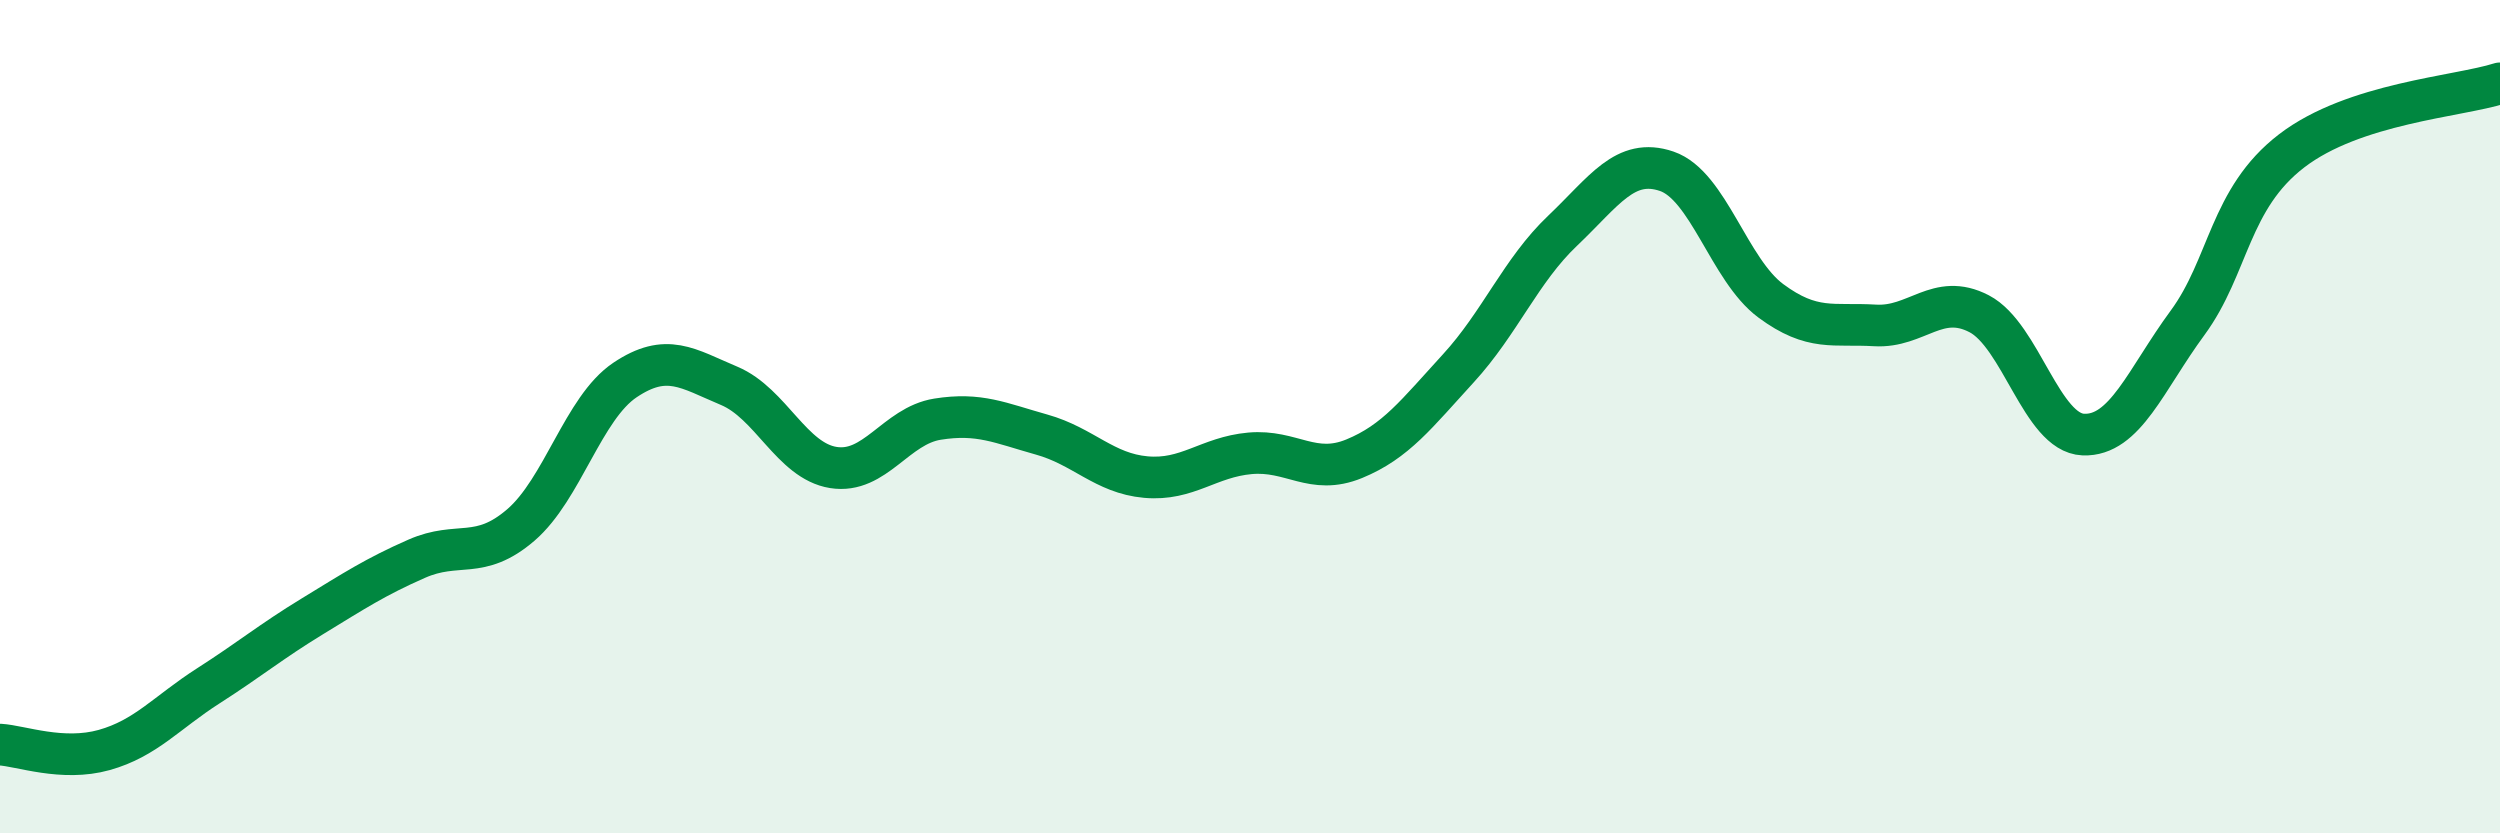
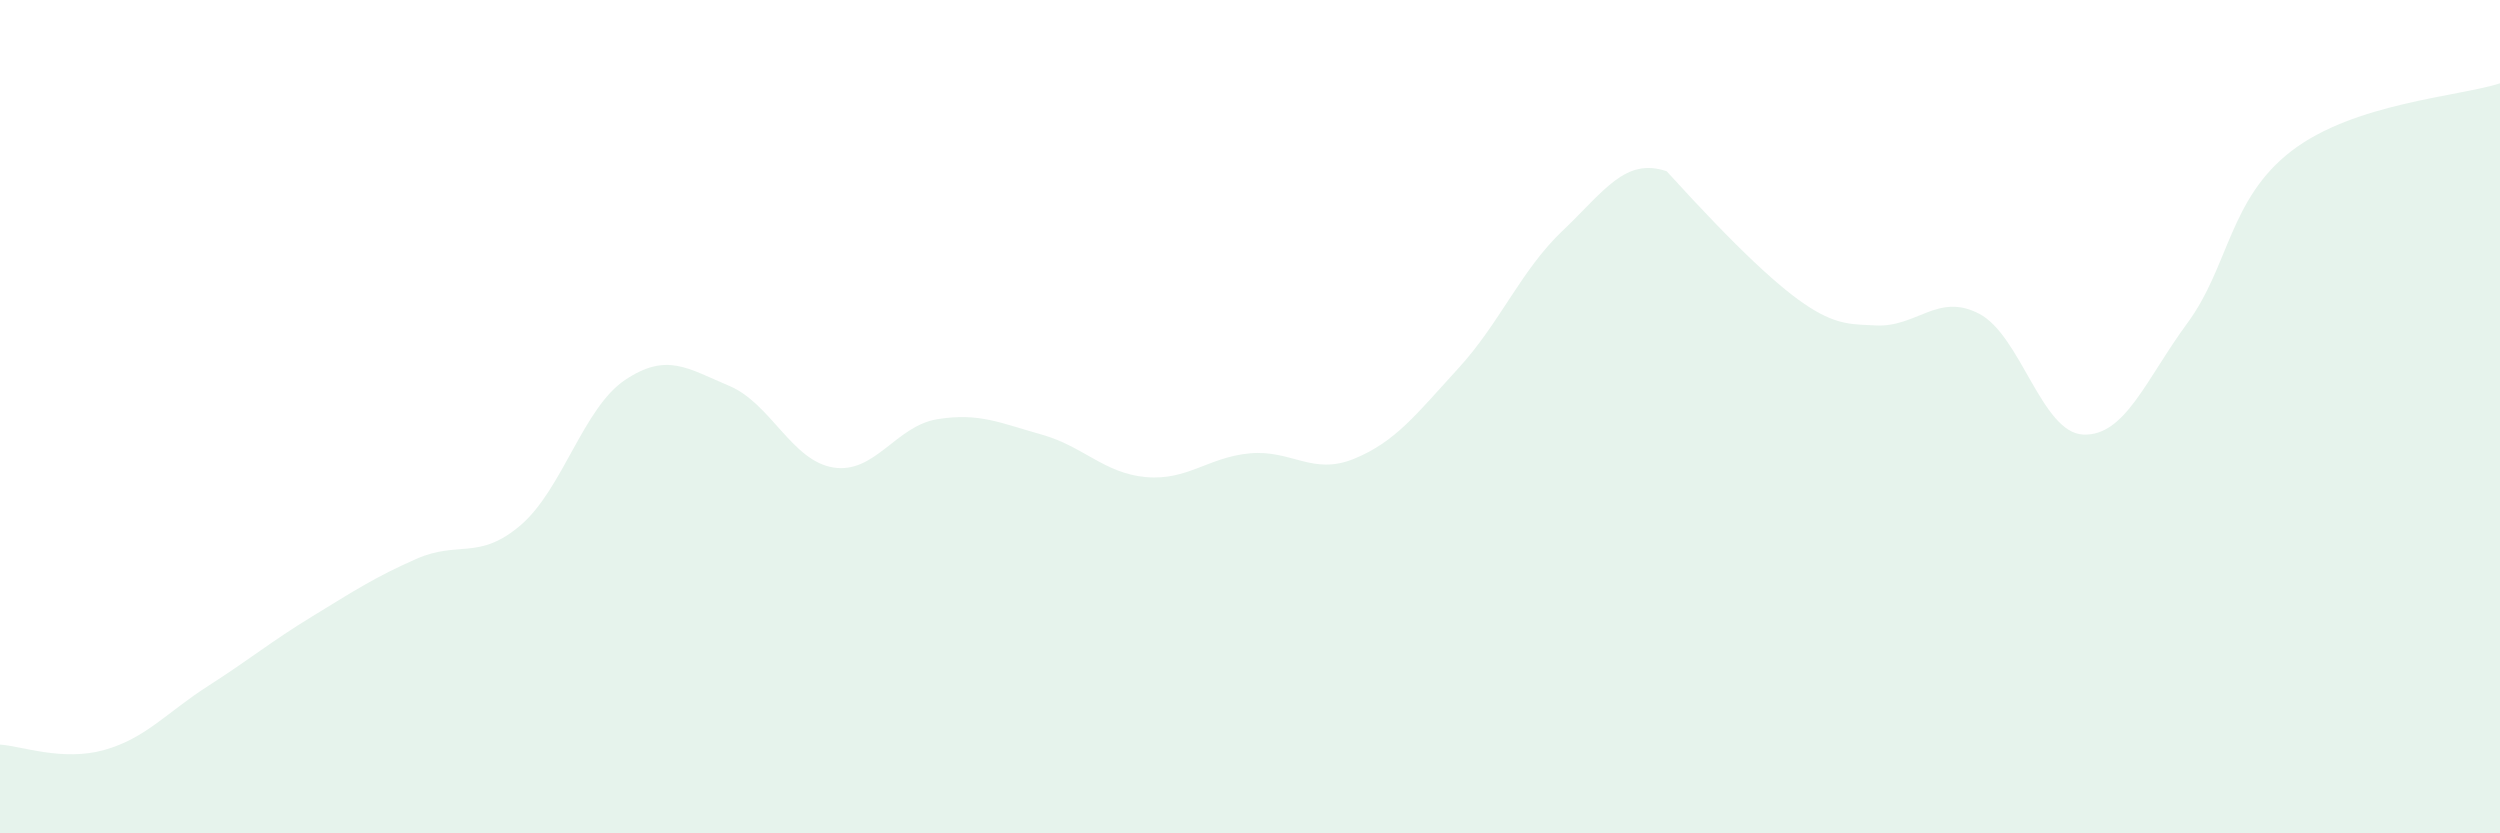
<svg xmlns="http://www.w3.org/2000/svg" width="60" height="20" viewBox="0 0 60 20">
-   <path d="M 0,17.87 C 0.5,17.9 1.5,18.28 2.5,18 C 3.5,17.72 4,17.1 5,16.46 C 6,15.82 6.5,15.4 7.5,14.79 C 8.5,14.18 9,13.85 10,13.41 C 11,12.97 11.5,13.46 12.5,12.6 C 13.5,11.74 14,9.79 15,9.12 C 16,8.45 16.5,8.84 17.5,9.26 C 18.5,9.68 19,11.06 20,11.22 C 21,11.38 21.5,10.22 22.5,10.06 C 23.5,9.9 24,10.15 25,10.43 C 26,10.71 26.5,11.36 27.5,11.45 C 28.5,11.54 29,10.97 30,10.88 C 31,10.79 31.5,11.42 32.5,11.01 C 33.5,10.6 34,9.93 35,8.84 C 36,7.75 36.5,6.49 37.5,5.54 C 38.5,4.59 39,3.77 40,4.11 C 41,4.45 41.5,6.48 42.5,7.22 C 43.5,7.96 44,7.75 45,7.81 C 46,7.87 46.5,7.01 47.5,7.53 C 48.5,8.05 49,10.39 50,10.43 C 51,10.47 51.5,9.11 52.5,7.75 C 53.5,6.39 53.5,4.77 55,3.62 C 56.5,2.47 59,2.32 60,2L60 20L0 20Z" fill="#008740" opacity="0.1" stroke-linecap="round" stroke-linejoin="round" />
-   <path d="M 0,17.87 C 0.5,17.9 1.5,18.28 2.5,18 C 3.5,17.72 4,17.1 5,16.46 C 6,15.82 6.5,15.4 7.5,14.79 C 8.5,14.18 9,13.85 10,13.41 C 11,12.97 11.5,13.46 12.5,12.6 C 13.5,11.74 14,9.79 15,9.12 C 16,8.45 16.5,8.84 17.5,9.26 C 18.5,9.68 19,11.06 20,11.22 C 21,11.38 21.5,10.22 22.5,10.06 C 23.5,9.9 24,10.15 25,10.43 C 26,10.71 26.5,11.36 27.5,11.45 C 28.5,11.54 29,10.97 30,10.88 C 31,10.79 31.5,11.42 32.5,11.01 C 33.5,10.6 34,9.93 35,8.84 C 36,7.75 36.5,6.49 37.5,5.54 C 38.5,4.59 39,3.77 40,4.11 C 41,4.45 41.5,6.48 42.5,7.22 C 43.5,7.96 44,7.75 45,7.81 C 46,7.87 46.5,7.01 47.5,7.53 C 48.5,8.05 49,10.39 50,10.43 C 51,10.47 51.5,9.11 52.5,7.75 C 53.5,6.39 53.5,4.77 55,3.62 C 56.5,2.47 59,2.32 60,2" stroke="#008740" stroke-width="1" fill="none" stroke-linecap="round" stroke-linejoin="round" />
+   <path d="M 0,17.87 C 0.5,17.9 1.5,18.28 2.5,18 C 3.5,17.72 4,17.1 5,16.46 C 6,15.82 6.5,15.4 7.5,14.79 C 8.5,14.18 9,13.85 10,13.41 C 11,12.97 11.5,13.46 12.5,12.6 C 13.5,11.74 14,9.79 15,9.12 C 16,8.45 16.5,8.84 17.5,9.26 C 18.5,9.68 19,11.06 20,11.22 C 21,11.38 21.5,10.22 22.5,10.06 C 23.5,9.9 24,10.15 25,10.43 C 26,10.71 26.5,11.36 27.5,11.45 C 28.5,11.54 29,10.97 30,10.88 C 31,10.79 31.5,11.42 32.5,11.01 C 33.5,10.6 34,9.93 35,8.84 C 36,7.75 36.5,6.49 37.5,5.54 C 38.5,4.59 39,3.77 40,4.11 C 43.5,7.96 44,7.75 45,7.81 C 46,7.87 46.5,7.01 47.5,7.53 C 48.5,8.05 49,10.39 50,10.43 C 51,10.47 51.5,9.11 52.5,7.75 C 53.5,6.39 53.5,4.77 55,3.62 C 56.5,2.47 59,2.32 60,2L60 20L0 20Z" fill="#008740" opacity="0.1" stroke-linecap="round" stroke-linejoin="round" />
</svg>